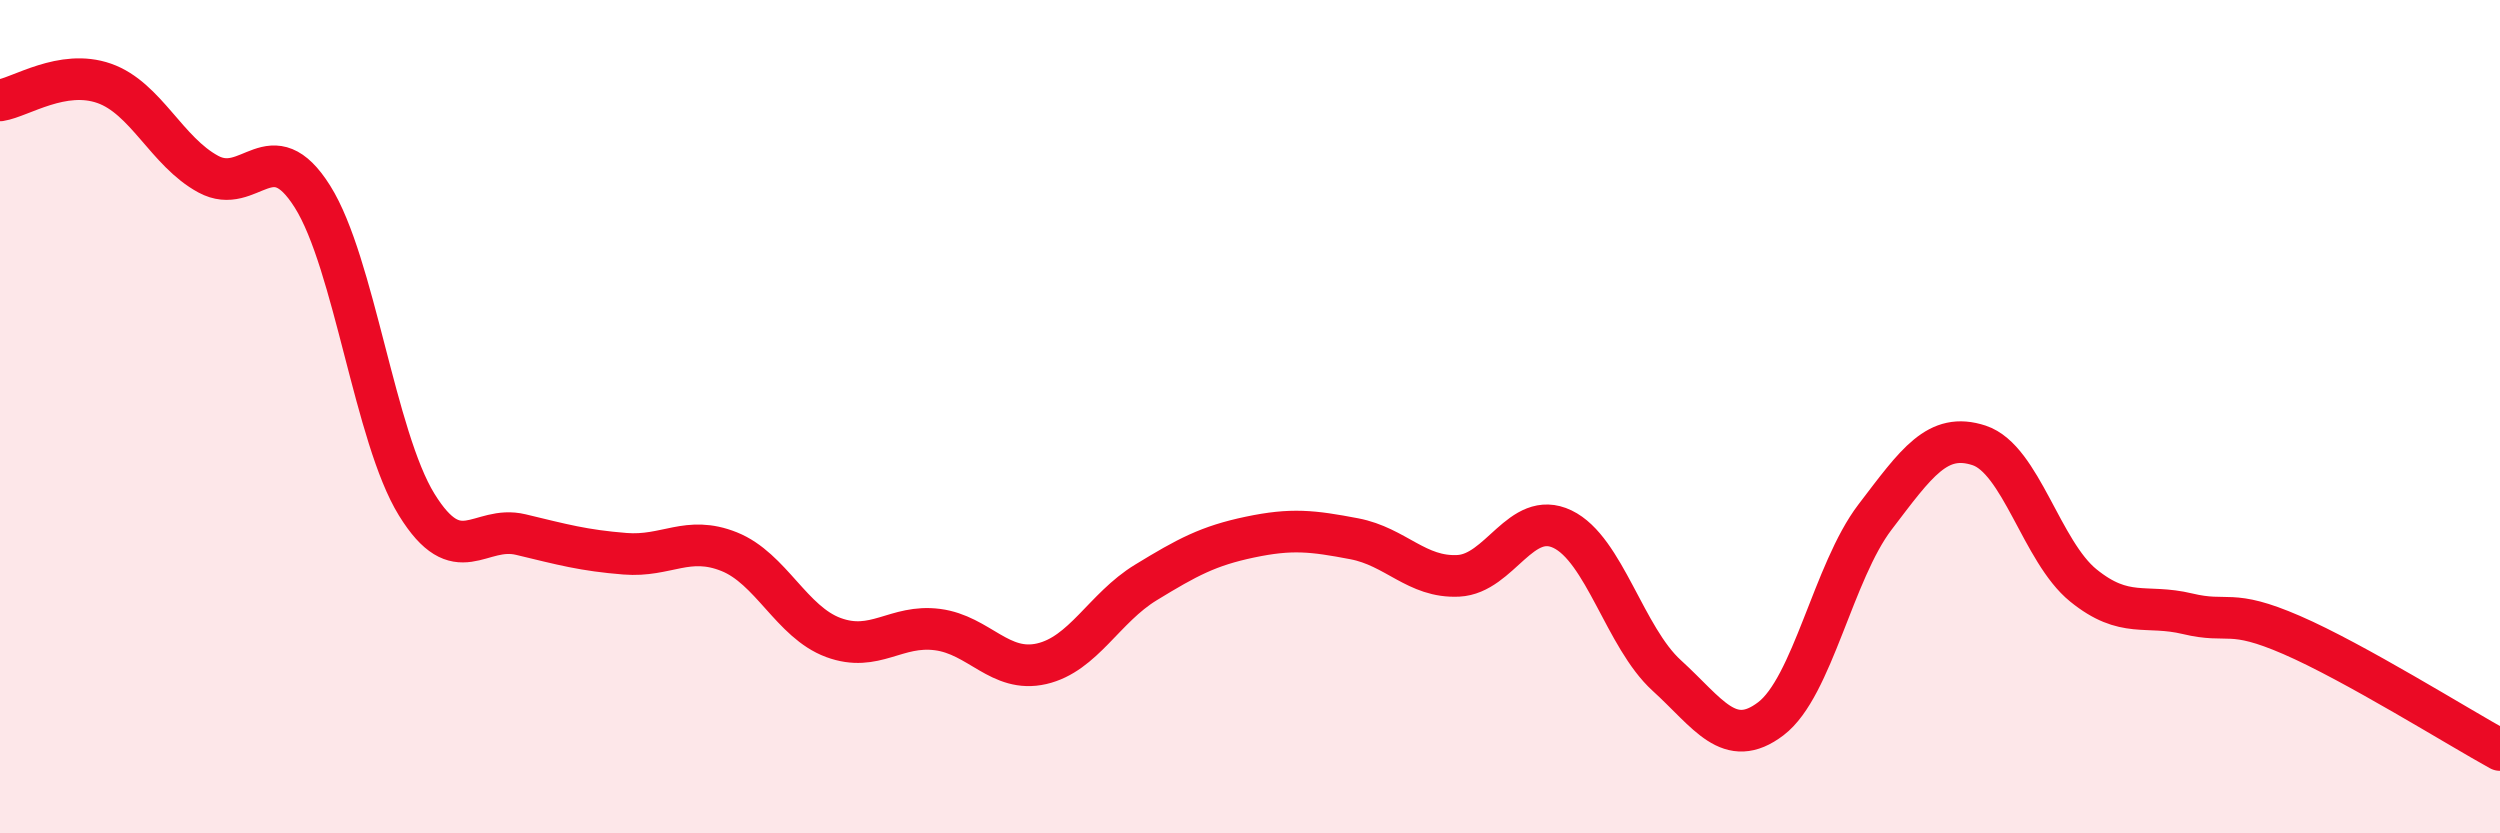
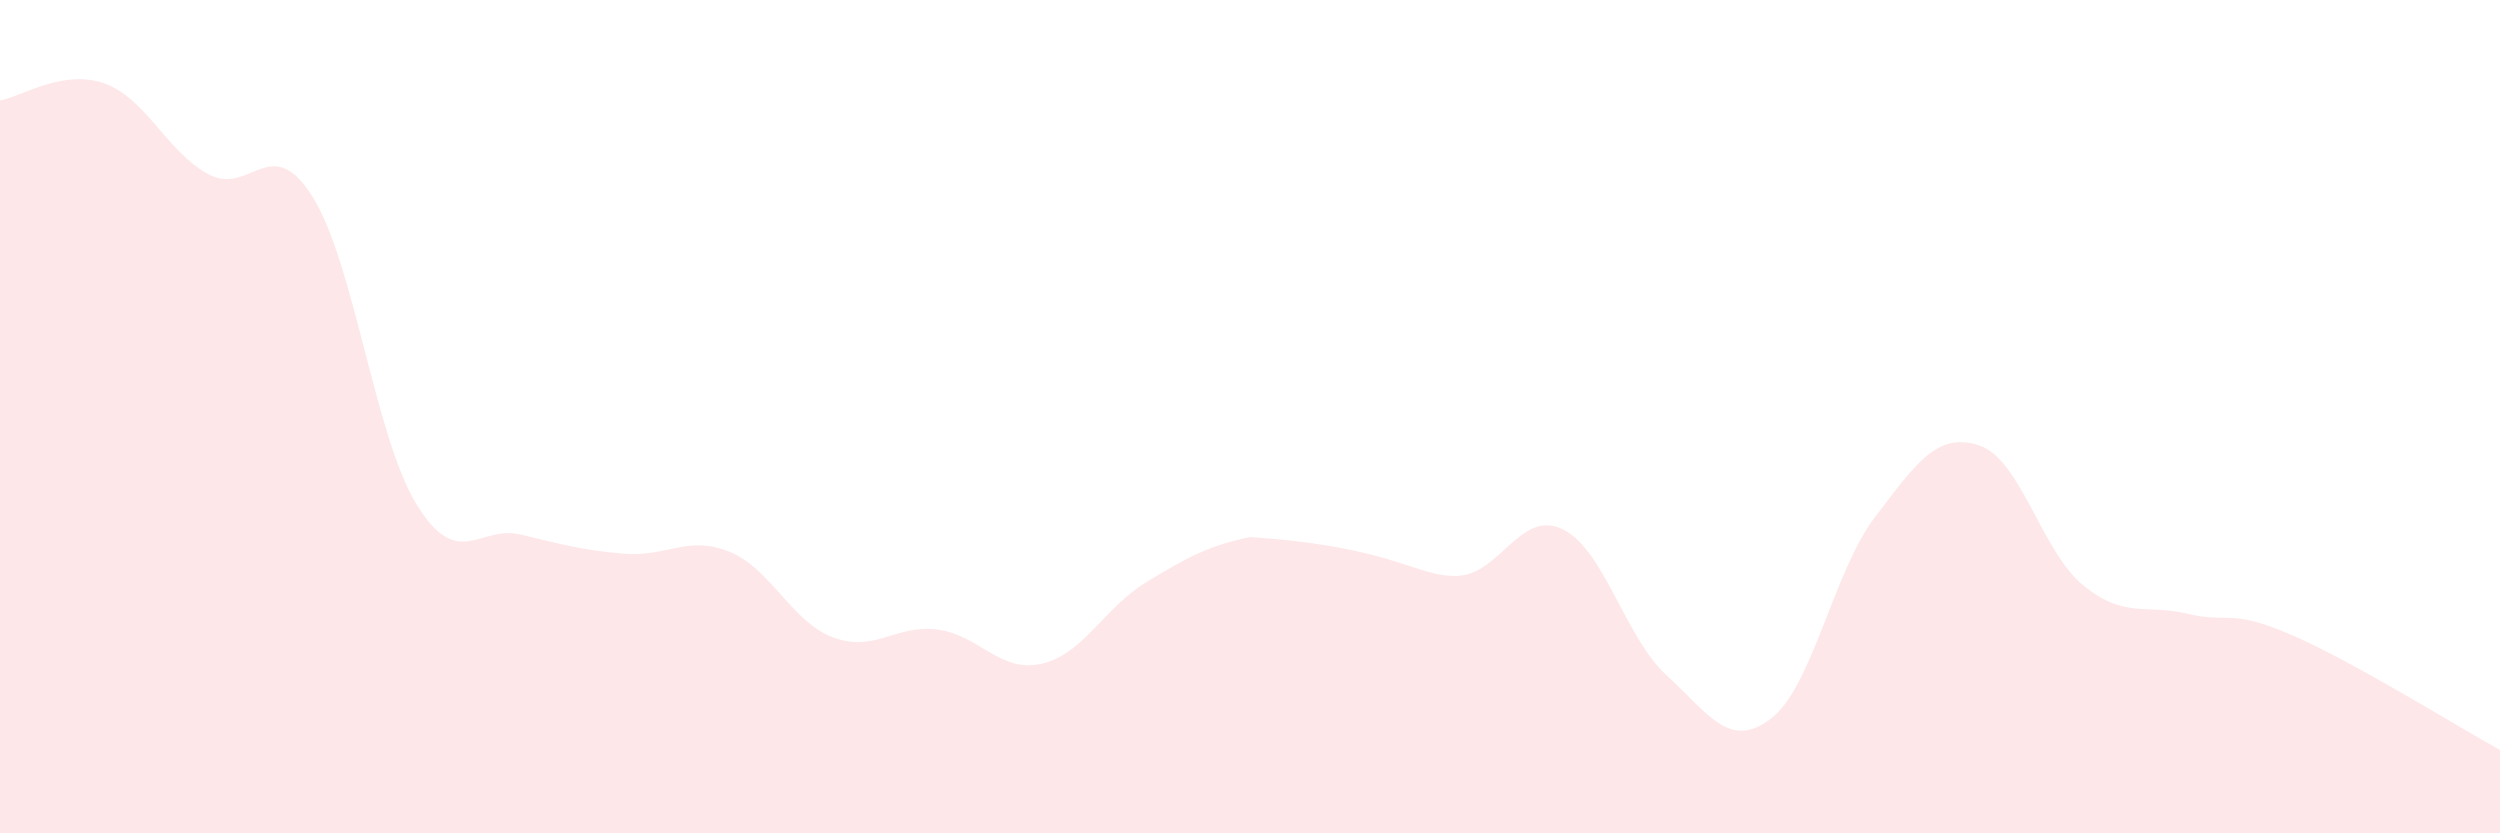
<svg xmlns="http://www.w3.org/2000/svg" width="60" height="20" viewBox="0 0 60 20">
-   <path d="M 0,2.41 C 0.5,2.33 1.5,1.65 2.5,2 C 3.5,2.35 4,3.64 5,4.18 C 6,4.72 6.5,3.13 7.5,4.72 C 8.5,6.31 9,10.49 10,12.11 C 11,13.73 11.5,12.59 12.5,12.83 C 13.5,13.07 14,13.21 15,13.29 C 16,13.37 16.5,12.84 17.5,13.24 C 18.5,13.64 19,14.93 20,15.3 C 21,15.67 21.5,14.98 22.5,15.11 C 23.5,15.24 24,16.16 25,15.93 C 26,15.7 26.5,14.59 27.5,13.98 C 28.5,13.37 29,13.1 30,12.89 C 31,12.68 31.5,12.74 32.5,12.93 C 33.5,13.12 34,13.87 35,13.82 C 36,13.77 36.5,12.22 37.5,12.7 C 38.5,13.18 39,15.3 40,16.21 C 41,17.12 41.5,18.01 42.5,17.25 C 43.5,16.49 44,13.72 45,12.41 C 46,11.1 46.5,10.36 47.5,10.69 C 48.5,11.02 49,13.24 50,14.05 C 51,14.86 51.5,14.49 52.5,14.73 C 53.5,14.97 53.5,14.59 55,15.24 C 56.5,15.89 59,17.45 60,18L60 20L0 20Z" fill="#EB0A25" opacity="0.1" stroke-linecap="round" stroke-linejoin="round" />
-   <path d="M 0,2.41 C 0.5,2.33 1.5,1.65 2.5,2 C 3.5,2.35 4,3.64 5,4.18 C 6,4.72 6.5,3.13 7.5,4.72 C 8.5,6.31 9,10.49 10,12.11 C 11,13.73 11.5,12.59 12.5,12.83 C 13.5,13.07 14,13.21 15,13.29 C 16,13.37 16.5,12.84 17.5,13.24 C 18.5,13.64 19,14.93 20,15.3 C 21,15.67 21.5,14.98 22.5,15.11 C 23.5,15.24 24,16.16 25,15.93 C 26,15.7 26.5,14.59 27.5,13.98 C 28.5,13.37 29,13.1 30,12.89 C 31,12.68 31.5,12.74 32.5,12.93 C 33.5,13.12 34,13.87 35,13.82 C 36,13.77 36.5,12.22 37.5,12.7 C 38.5,13.18 39,15.3 40,16.21 C 41,17.12 41.5,18.01 42.5,17.25 C 43.5,16.49 44,13.72 45,12.41 C 46,11.1 46.5,10.36 47.5,10.69 C 48.5,11.02 49,13.24 50,14.05 C 51,14.86 51.5,14.49 52.5,14.73 C 53.5,14.97 53.5,14.59 55,15.24 C 56.5,15.89 59,17.45 60,18" stroke="#EB0A25" stroke-width="1" fill="none" stroke-linecap="round" stroke-linejoin="round" />
+   <path d="M 0,2.41 C 0.5,2.33 1.5,1.65 2.5,2 C 3.5,2.35 4,3.64 5,4.18 C 6,4.72 6.5,3.13 7.5,4.72 C 8.5,6.31 9,10.49 10,12.11 C 11,13.73 11.5,12.59 12.5,12.83 C 13.5,13.07 14,13.21 15,13.29 C 16,13.37 16.5,12.84 17.5,13.24 C 18.5,13.64 19,14.93 20,15.3 C 21,15.67 21.5,14.98 22.5,15.11 C 23.5,15.24 24,16.16 25,15.93 C 26,15.7 26.5,14.59 27.5,13.98 C 28.5,13.37 29,13.1 30,12.89 C 33.5,13.12 34,13.87 35,13.82 C 36,13.77 36.5,12.22 37.5,12.7 C 38.5,13.18 39,15.3 40,16.21 C 41,17.12 41.5,18.01 42.5,17.25 C 43.5,16.49 44,13.72 45,12.41 C 46,11.1 46.5,10.36 47.5,10.69 C 48.5,11.02 49,13.24 50,14.05 C 51,14.86 51.5,14.49 52.5,14.73 C 53.5,14.97 53.5,14.59 55,15.24 C 56.5,15.89 59,17.45 60,18L60 20L0 20Z" fill="#EB0A25" opacity="0.1" stroke-linecap="round" stroke-linejoin="round" />
</svg>